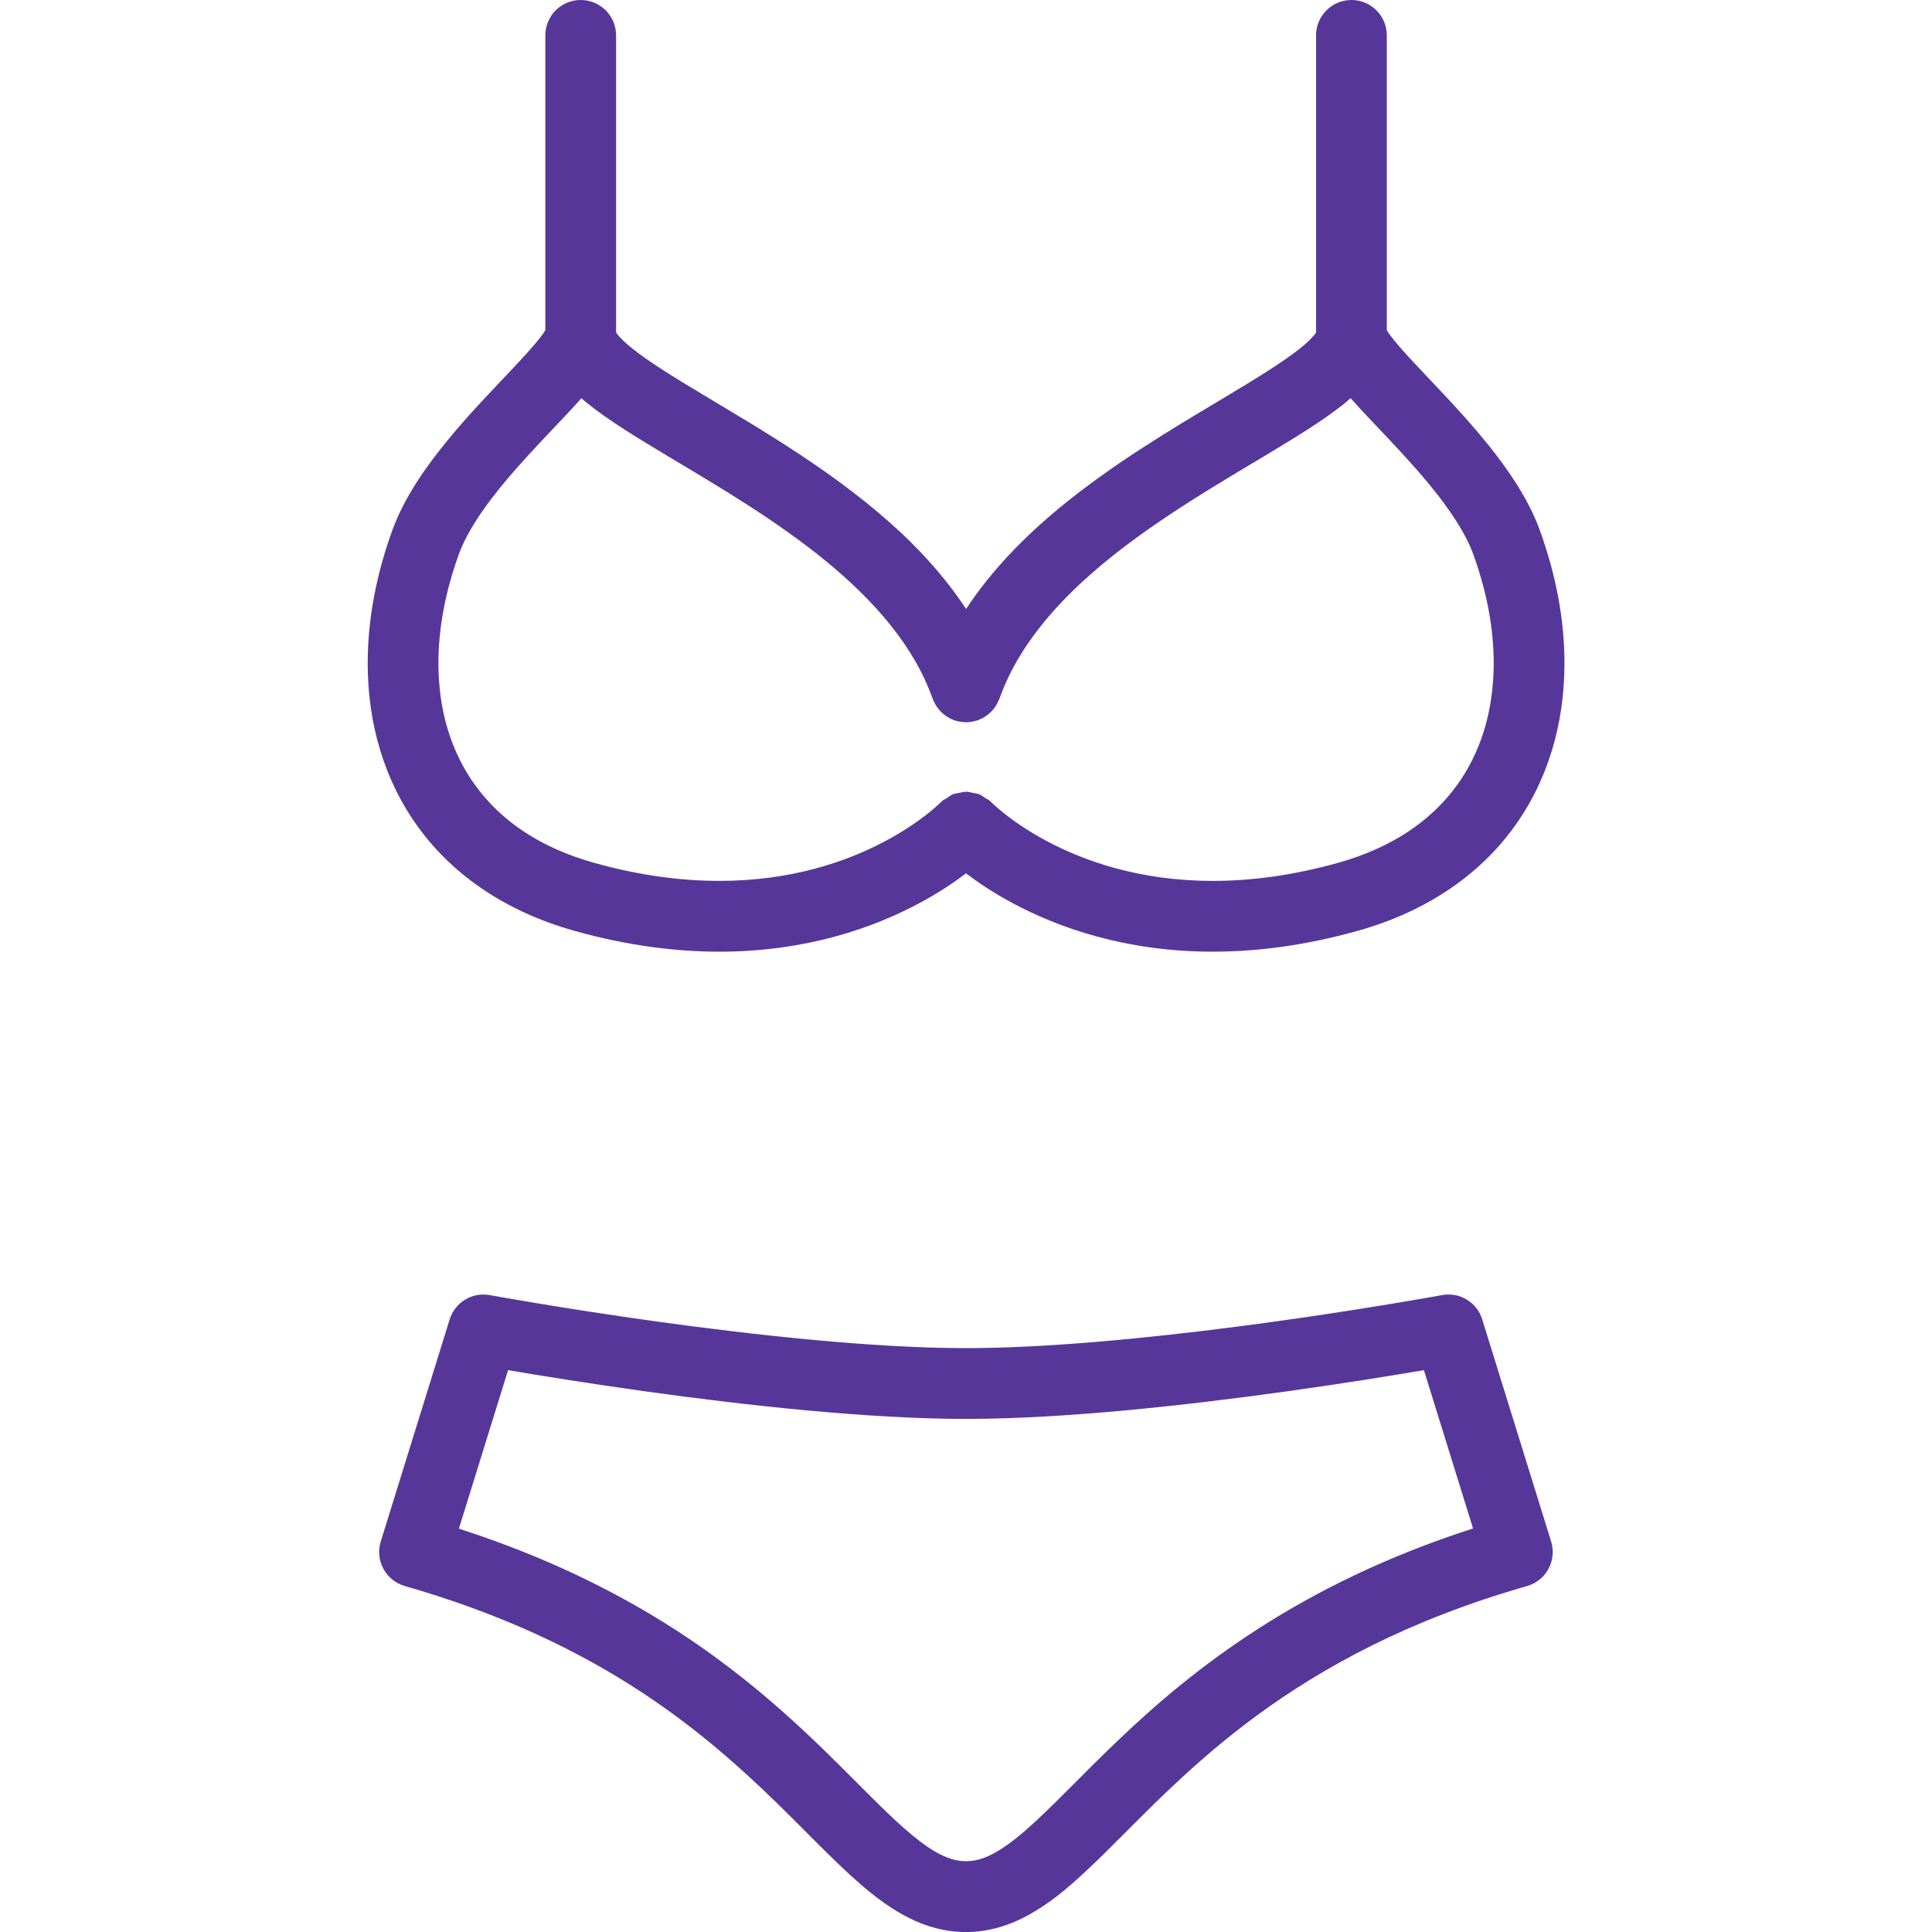
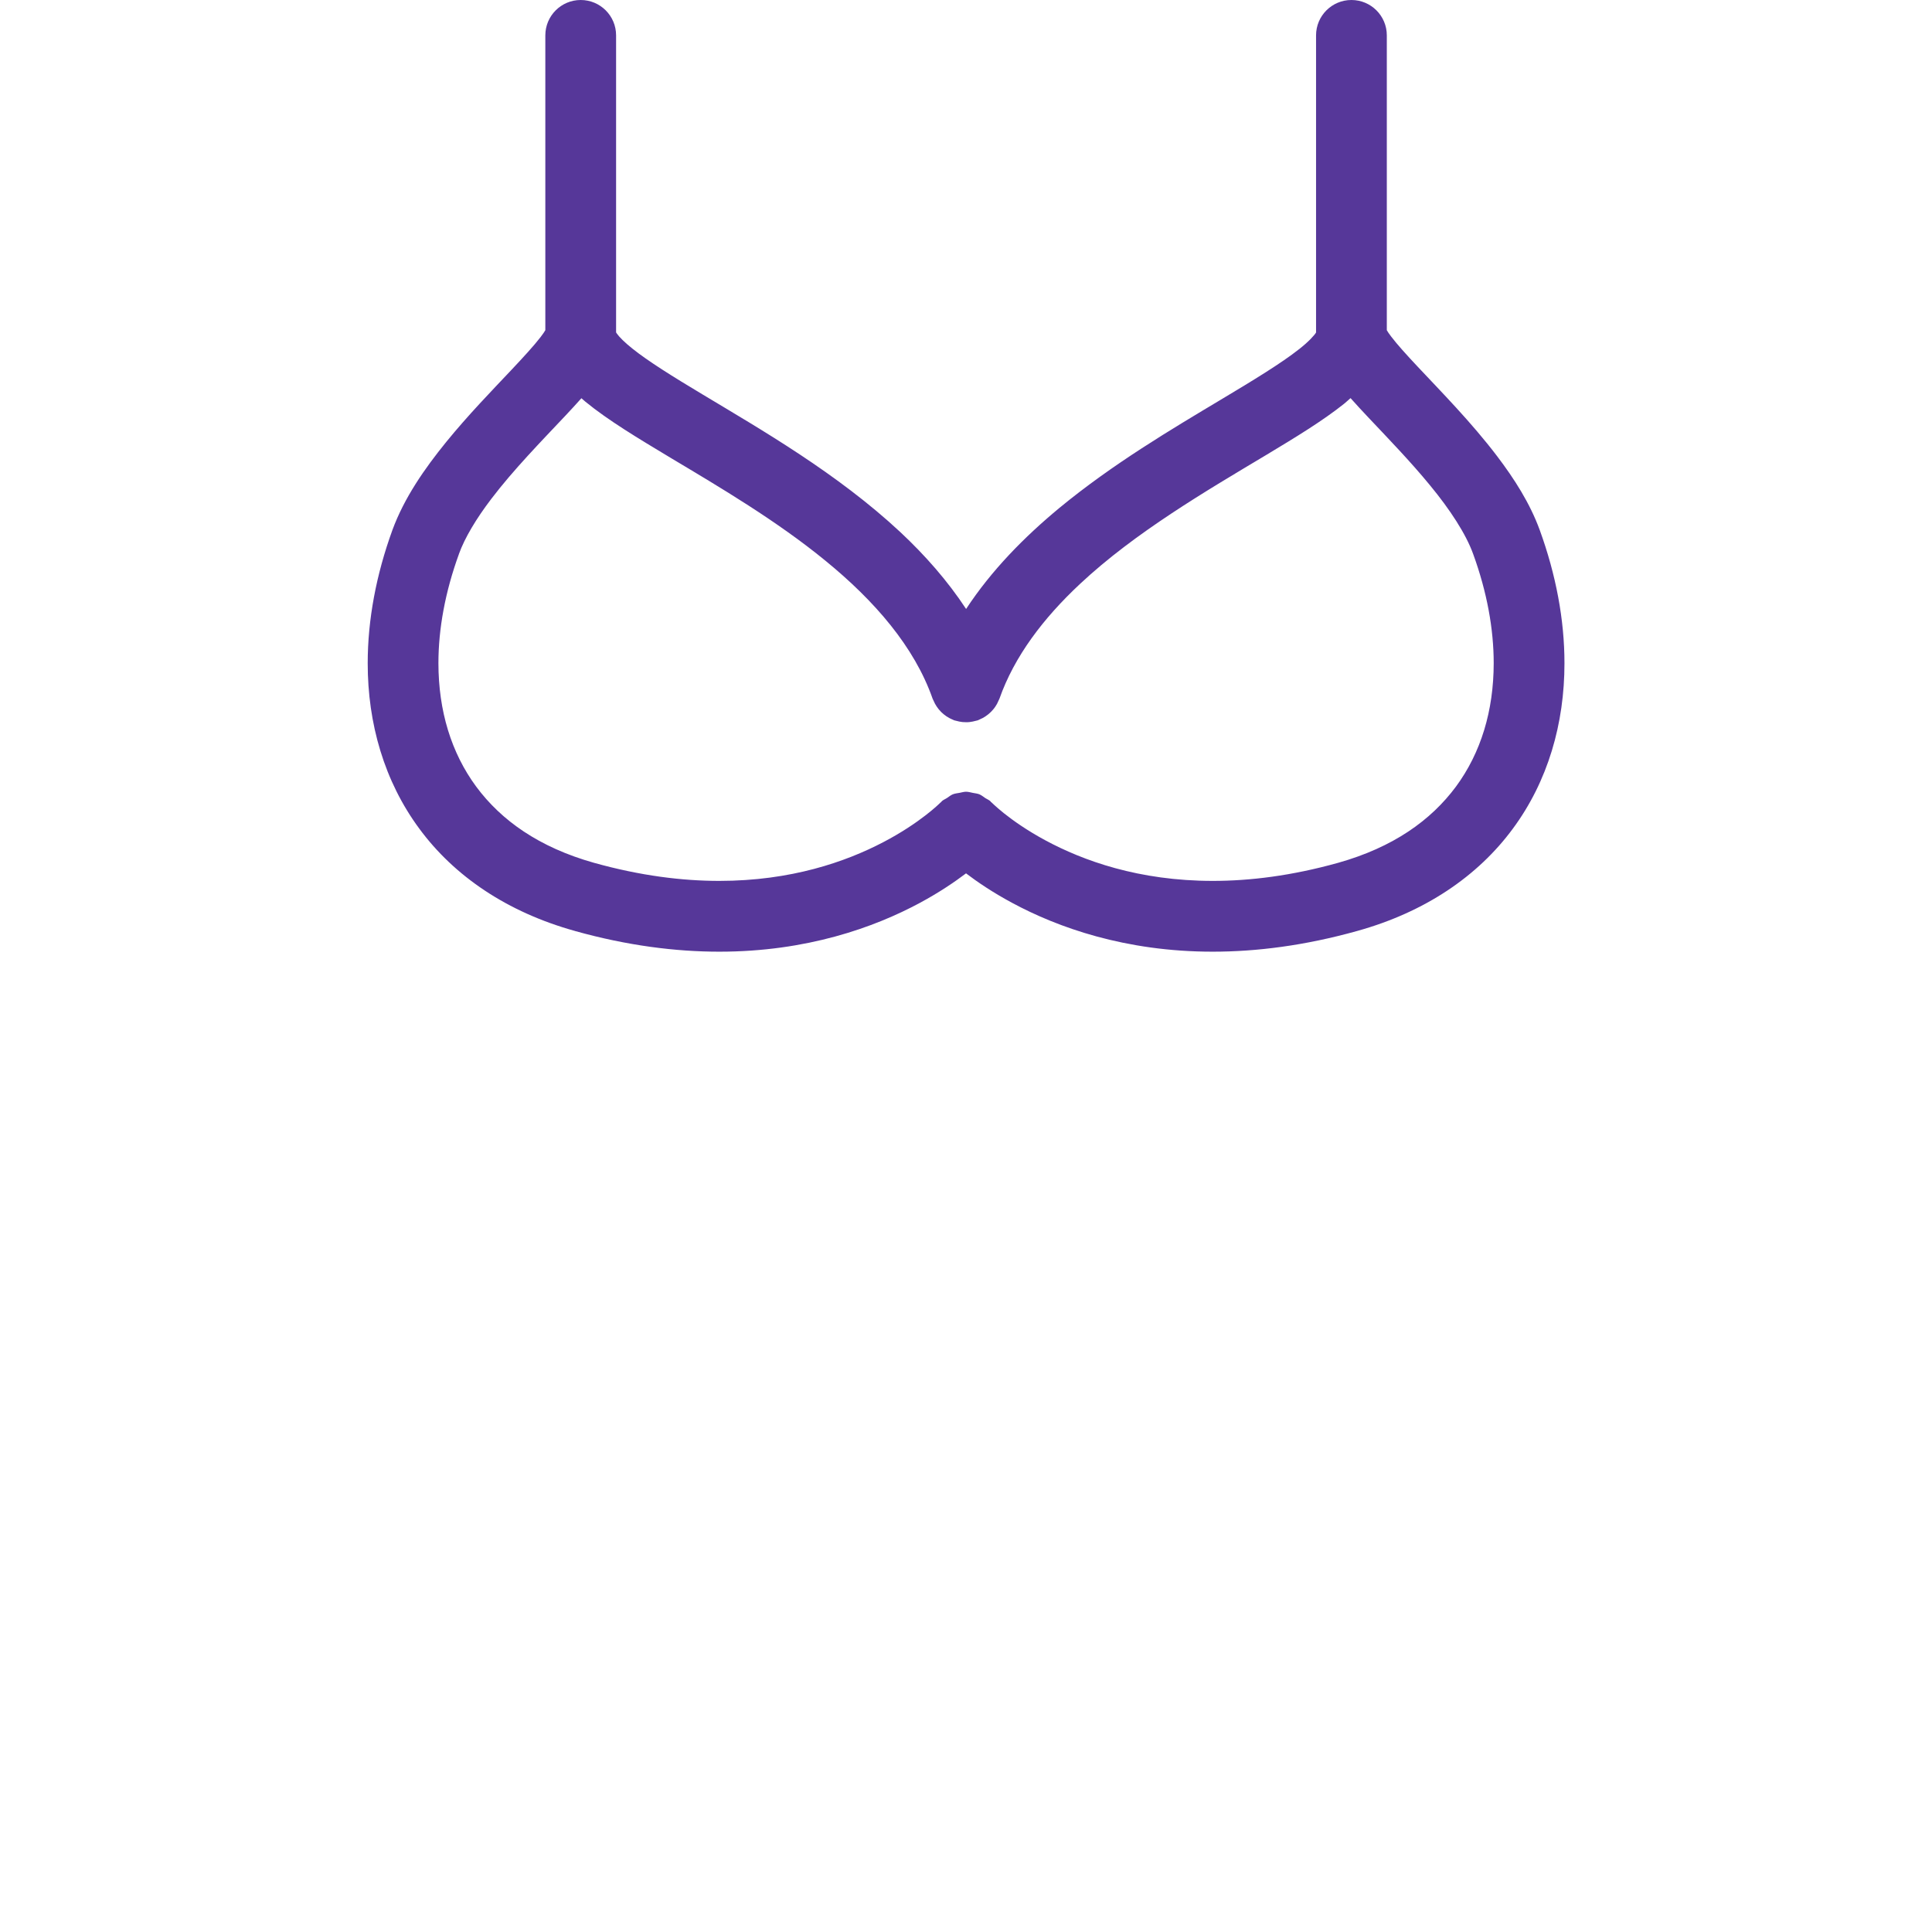
<svg xmlns="http://www.w3.org/2000/svg" viewBox="0 0 800 800" version="1.1" id="_x32_">
  <defs>
    <style>
      .st0 {
        fill: #563799;
      }
    </style>
  </defs>
-   <path d="M613.77,546.34c-2.2-7.1-9.34-11.43-16.65-10.07,0,0-1.81.33-5.22.93-11.92,2.1-43.01,7.38-79.61,12.12-36.57,4.74-78.77,8.92-112.3,8.91-38.33.02-87.93-5.46-127.61-10.96-19.86-2.76-37.28-5.5-49.72-7.57-6.21-1.03-11.19-1.89-14.6-2.49-3.4-.6-5.21-.93-5.22-.93-7.31-1.35-14.44,2.97-16.65,10.07l-28.53,91.96c-1.17,3.78-.78,7.82,1.11,11.31,1.89,3.49,5.05,6.02,8.86,7.12,75.13,21.56,117.64,55.29,148.53,84.54,15.45,14.65,27.84,28.28,40.36,39.12,6.29,5.41,12.67,10.17,19.81,13.75,7.11,3.59,15.15,5.89,23.65,5.87,8.5.02,16.54-2.28,23.65-5.87,12.48-6.33,22.72-15.97,34.01-27.02,16.84-16.63,35.82-37,62.98-56.92,27.16-19.88,62.39-39.36,111.71-53.46,3.82-1.1,6.97-3.63,8.86-7.12,1.89-3.49,2.28-7.54,1.11-11.31l-28.54-91.96ZM463.63,720.01c-16.25,15.47-28.85,29.2-39.3,38.18-5.22,4.5-9.83,7.78-13.78,9.74-4,1.98-7.15,2.74-10.54,2.76-3.4-.02-6.55-.78-10.54-2.76-6.94-3.39-15.83-11.04-26.54-21.68-16.17-15.92-36.67-38-66.24-59.69-26.82-19.68-61.26-38.95-106.67-53.58l20.37-65.63c12.58,2.14,33.4,5.53,57.99,8.95,40.4,5.59,90.69,11.22,131.63,11.24,40.94-.02,91.23-5.65,131.62-11.24,24.59-3.42,45.41-6.81,57.98-8.95l20.35,65.55c-71.7,23.07-115.77,58-146.33,87.12Z" class="st0" />
  <path d="M238.09,385.51c21.77,6.08,41.74,8.56,59.75,8.56,36.18.02,64.22-10.05,83.12-20.24,7.98-4.3,14.27-8.58,19.05-12.19,4.77,3.62,11.06,7.89,19.05,12.19,18.89,10.19,46.93,20.26,83.12,20.24,18,0,37.98-2.48,59.75-8.56,28.09-7.79,50.03-22.71,64.51-42.38,14.52-19.63,21.39-43.56,21.37-68.51,0-18.02-3.52-36.65-10.24-55.15-4.05-11.07-10.49-21.15-17.64-30.57-10.72-14.1-23.27-26.79-32.78-36.94-4.74-5.04-8.73-9.46-11.09-12.59-.9-1.16-1.46-2.03-1.81-2.63V14.65c0-8.1-6.56-14.65-14.65-14.65s-14.65,6.55-14.65,14.65v123.03c-.58,1.03-3.08,3.85-7.17,7.01-7.17,5.67-18.8,12.77-32.26,20.81-20.24,12.12-44.76,26.6-66.93,44.89-14.46,11.98-28.03,25.74-38.55,41.77-7.72-11.74-17.05-22.29-27.16-31.76-26.18-24.42-57.69-42.48-82.04-57.12-12.14-7.27-22.52-13.74-29-18.95-3.23-2.56-5.43-4.82-6.34-6.1l-.39-.58V14.65c0-8.1-6.56-14.65-14.65-14.65s-14.65,6.55-14.65,14.65v122.07c-.36.62-.96,1.56-2,2.9-2.65,3.44-7.13,8.35-12.4,13.93-7.93,8.4-17.67,18.44-26.65,29.47-8.98,11.07-17.34,23.05-22.27,36.45-6.72,18.5-10.23,37.12-10.23,55.15-.02,24.95,6.85,48.88,21.37,68.51,14.47,19.67,36.41,34.59,64.51,42.38ZM190,229.47c2.45-6.83,7.3-14.84,13.41-22.86,9.17-12.08,20.96-24.13,30.81-34.59,2.31-2.46,4.47-4.81,6.53-7.12.56.48,1.1.97,1.67,1.45,9.45,7.73,21.61,15.02,35.25,23.22,20.41,12.19,44.01,26.12,64.21,42.68,20.27,16.56,36.75,35.53,44.3,57.08.08.23.21.42.31.65.2.49.42.95.67,1.42.22.41.46.8.72,1.18.26.39.54.77.84,1.14.32.38.63.73.96,1.07.32.32.67.63,1.03.93.38.31.76.6,1.17.88.37.25.75.48,1.15.69.47.25.93.48,1.43.68.22.09.42.22.65.3.19.07.38.09.57.14.51.15,1.01.27,1.54.37.44.09.88.16,1.33.21.48.05.95.06,1.45.06s.96,0,1.45-.06c.44-.05.87-.12,1.32-.21.52-.11,1.04-.22,1.55-.37.19-.06.38-.08.56-.14.23-.08.43-.22.65-.3.49-.2.96-.42,1.42-.67.41-.22.8-.46,1.18-.72.39-.26.77-.54,1.15-.85.37-.31.72-.62,1.06-.96.33-.32.63-.67.93-1.02.33-.38.61-.77.89-1.18.25-.37.47-.74.69-1.13.26-.48.49-.97.69-1.47.09-.22.22-.4.3-.63,6.17-17.53,18.13-33.3,33.35-47.53,22.79-21.35,52.49-38.67,77.1-53.4,12.34-7.42,23.39-14.15,32.22-21.18.96-.77,1.8-1.59,2.72-2.38,2.3,2.58,4.74,5.23,7.35,7.99,8.17,8.66,17.54,18.32,25.64,28.22,8.12,9.84,14.8,20,17.81,28.41,5.69,15.64,8.48,30.95,8.48,45.14-.02,19.71-5.29,37.07-15.63,51.11-10.39,14-26.03,25.15-48.81,31.56-19.29,5.38-36.55,7.48-51.87,7.48-30.73,0-53.78-8.43-69.23-16.74-7.72-4.15-13.5-8.28-17.26-11.27-1.87-1.51-3.24-2.71-4.09-3.5l-.89-.84-.1-.1-.05-.05h0c-.07-.06-.16-.08-.24-.15-.09-.1-.12-.21-.2-.3-.63-.6-1.42-.87-2.13-1.33-.83-.56-1.6-1.22-2.52-1.59-.85-.33-1.73-.39-2.61-.57-.96-.19-1.89-.48-2.87-.48-.91,0-1.76.29-2.65.45-.95.18-1.91.25-2.82.62-.86.34-1.57.97-2.37,1.49-.74.5-1.58.78-2.25,1.42-.1.09-.12.22-.22.32-.07.06-.15.08-.22.15v-.02c-.26.27-8.44,8.49-23.86,16.52-15.44,8.05-37.98,15.96-67.76,15.97-15.31,0-32.58-2.1-51.87-7.48-22.78-6.41-38.42-17.55-48.81-31.56-10.35-14.04-15.62-31.4-15.64-51.11,0-14.19,2.79-29.51,8.48-45.15Z" class="st0" />
</svg>